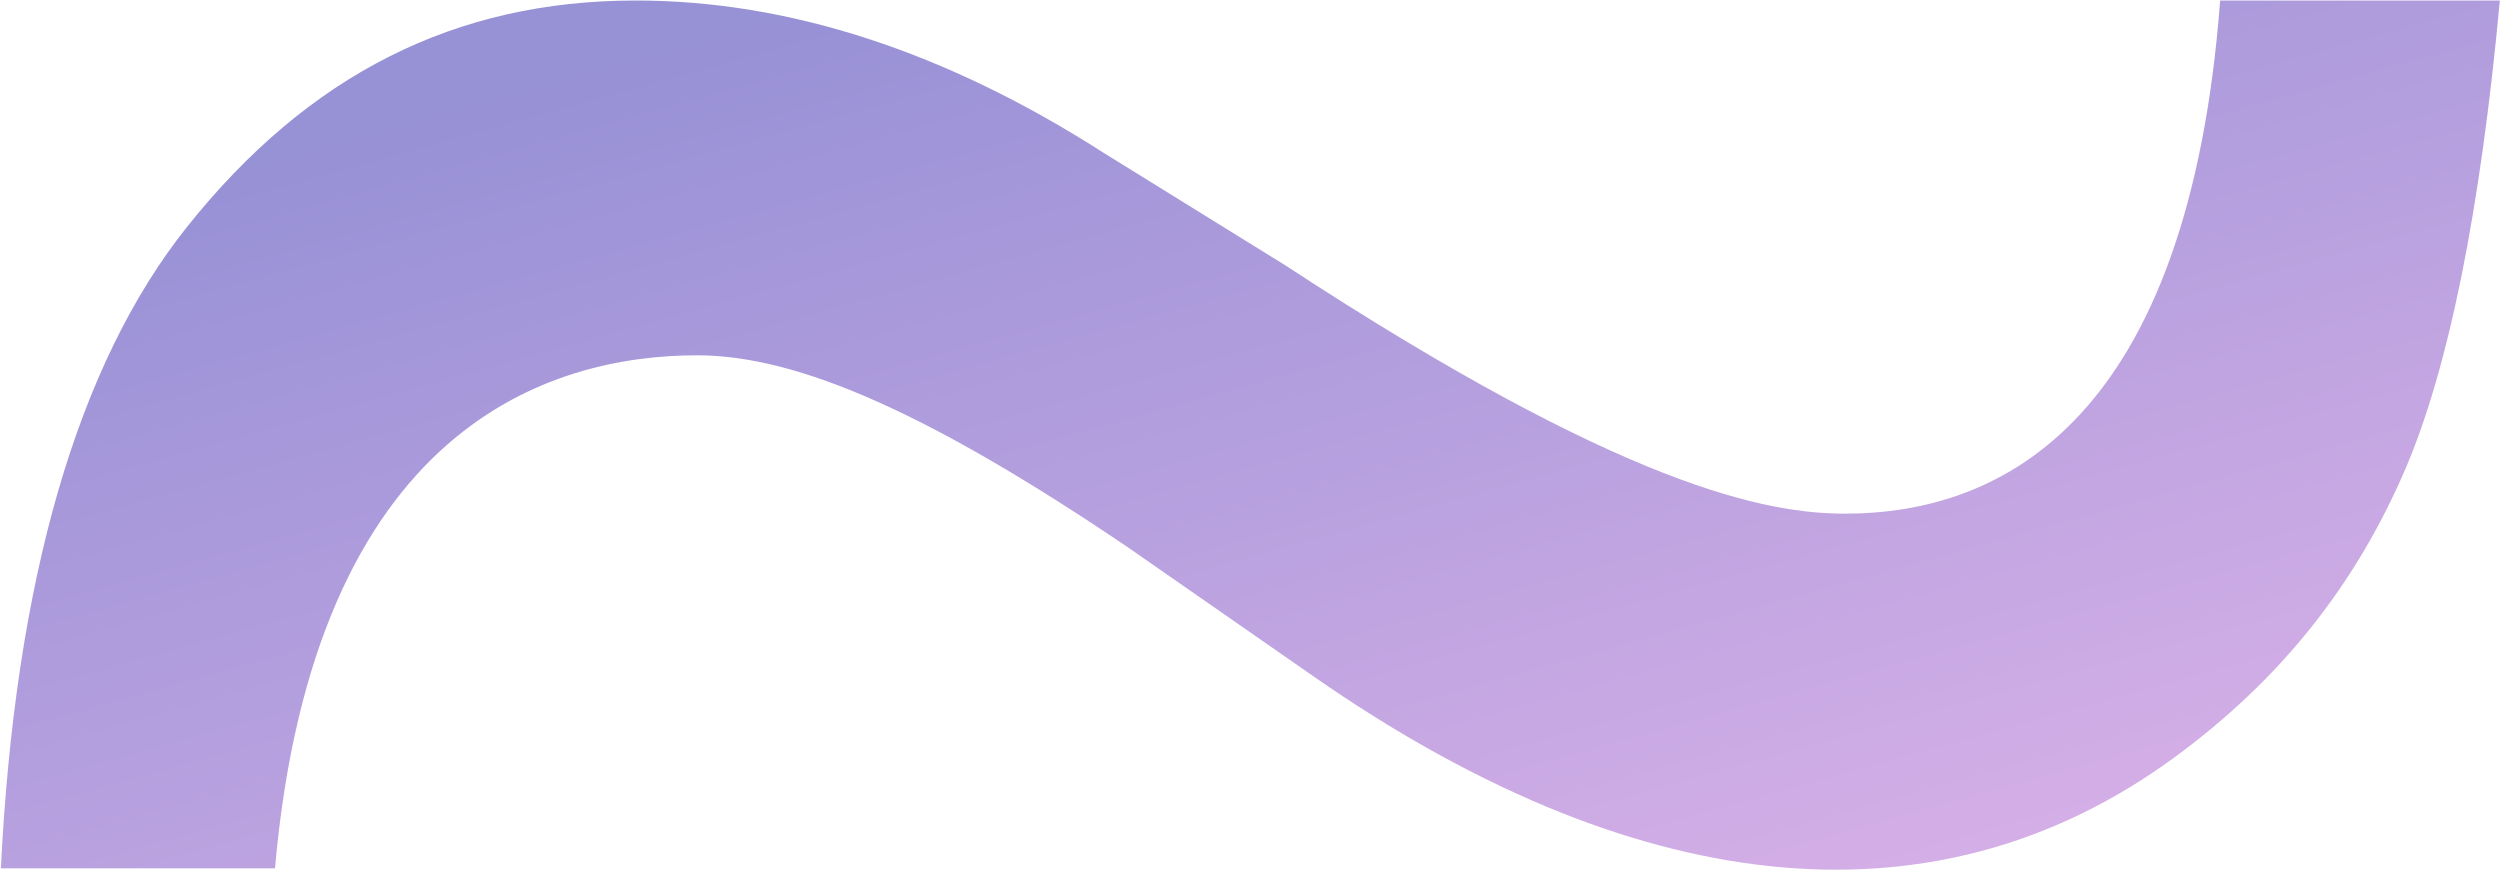
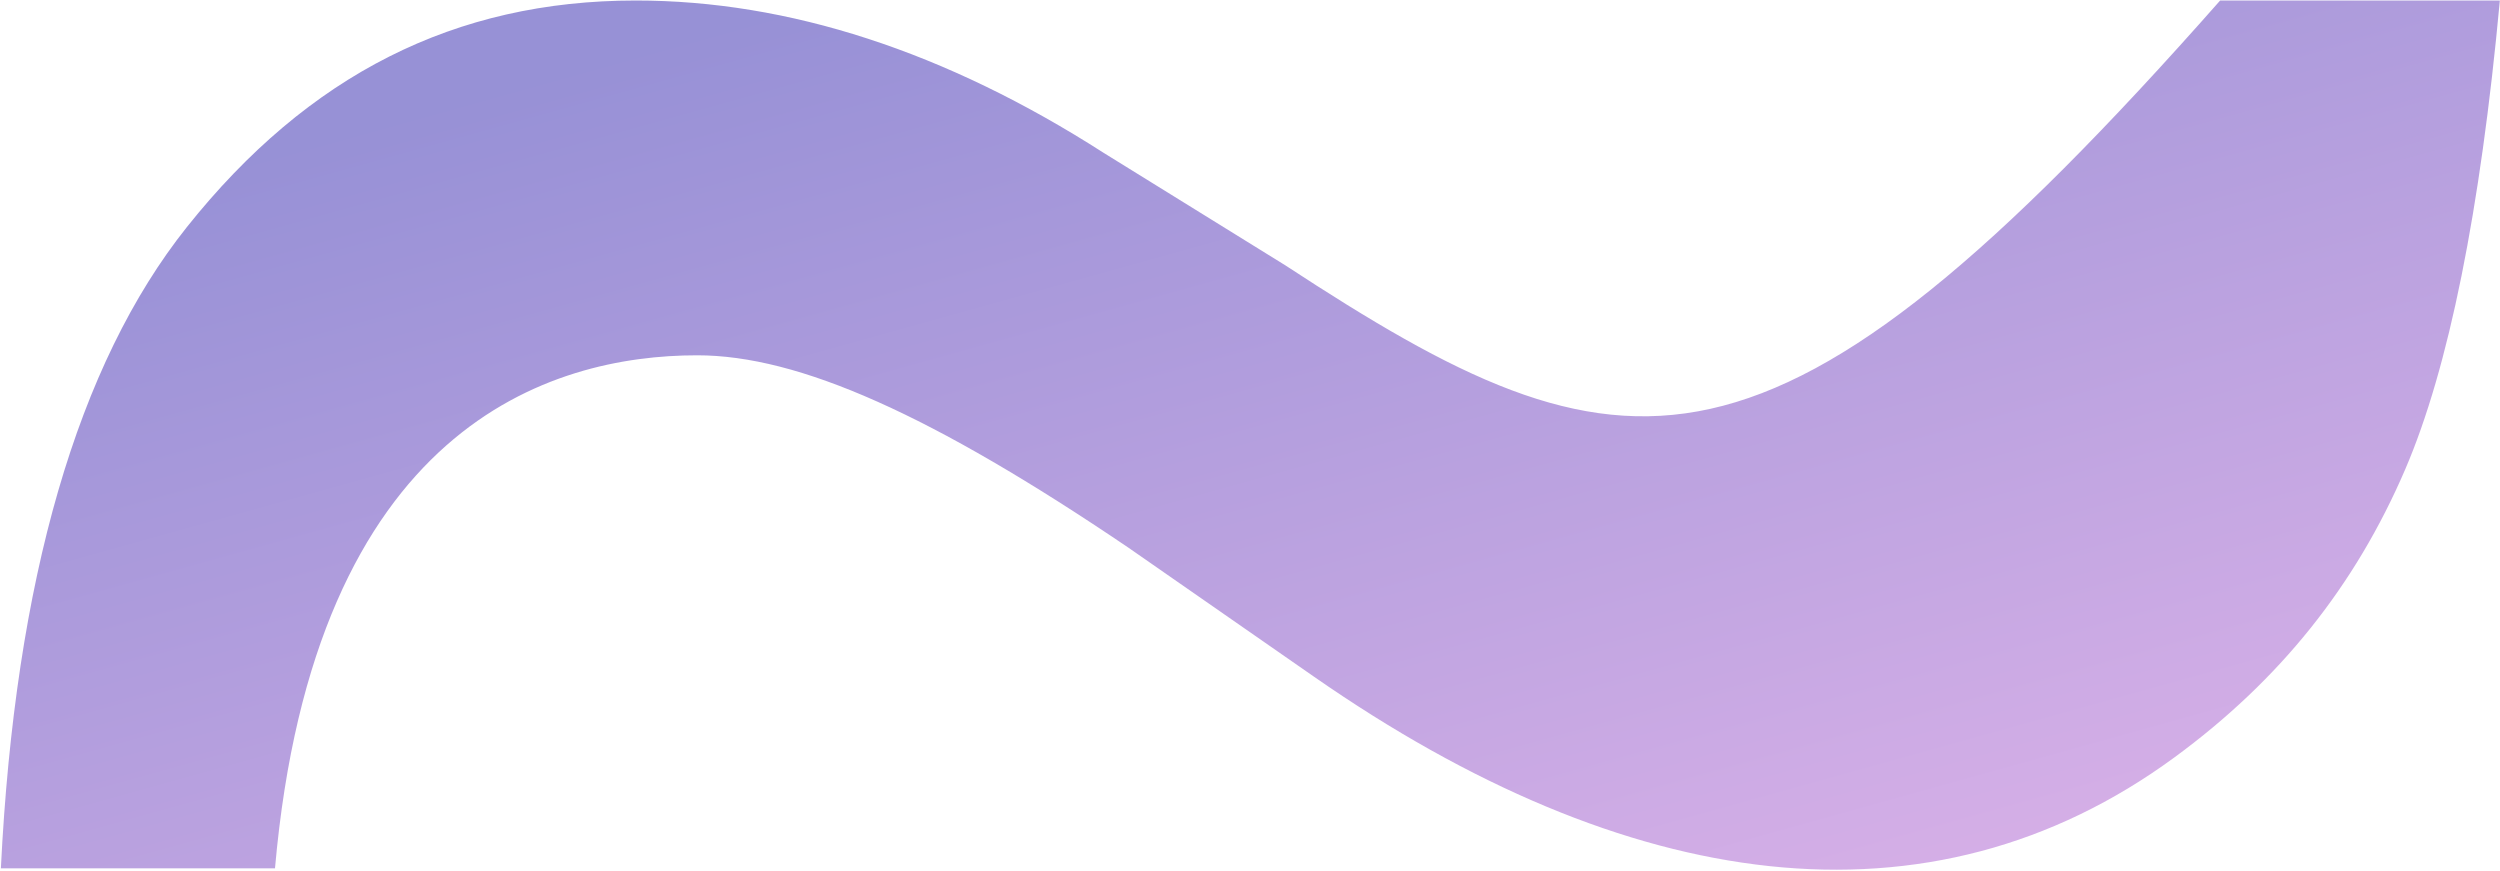
<svg xmlns="http://www.w3.org/2000/svg" width="1794" height="625" viewBox="0 0 1794 625" fill="none">
-   <path opacity="0.5" fill-rule="evenodd" clip-rule="evenodd" d="M197.332 623.133C225.372 305.403 395.374 254.965 500.295 254.965C573.222 254.965 668.655 297.473 809.766 393.02L943.092 485.713C1167.23 641.596 1384.19 672.81 1560.63 543.32C1635.93 488.06 1690.01 420.555 1726.01 336.745C1757.16 264.164 1779.9 151.296 1793.89 0.362H1593.18C1570.37 301.85 1437.22 368.594 1323.91 368.594C1268.32 368.594 1166.25 350.132 922.411 190.442L792.066 109.74C678.508 36.906 565.924 0.362 456.198 0.362C326.643 0.362 221.357 53.465 134.136 162.907C55.613 261.436 10.846 415.924 0.628 623.133H197.332Z" fill="url(#paint0_linear_2356_528)" />
+   <path opacity="0.5" fill-rule="evenodd" clip-rule="evenodd" d="M197.332 623.133C225.372 305.403 395.374 254.965 500.295 254.965C573.222 254.965 668.655 297.473 809.766 393.02L943.092 485.713C1167.23 641.596 1384.19 672.81 1560.63 543.32C1635.93 488.06 1690.01 420.555 1726.01 336.745C1757.16 264.164 1779.9 151.296 1793.89 0.362H1593.18C1268.32 368.594 1166.25 350.132 922.411 190.442L792.066 109.74C678.508 36.906 565.924 0.362 456.198 0.362C326.643 0.362 221.357 53.465 134.136 162.907C55.613 261.436 10.846 415.924 0.628 623.133H197.332Z" fill="url(#paint0_linear_2356_528)" />
  <defs>
    <linearGradient id="paint0_linear_2356_528" x1="-513.735" y1="305.672" x2="-243.814" y2="1274.02" gradientUnits="userSpaceOnUse">
      <stop stop-color="#3023AE" />
      <stop offset="1" stop-color="#C86DD7" />
    </linearGradient>
  </defs>
</svg>